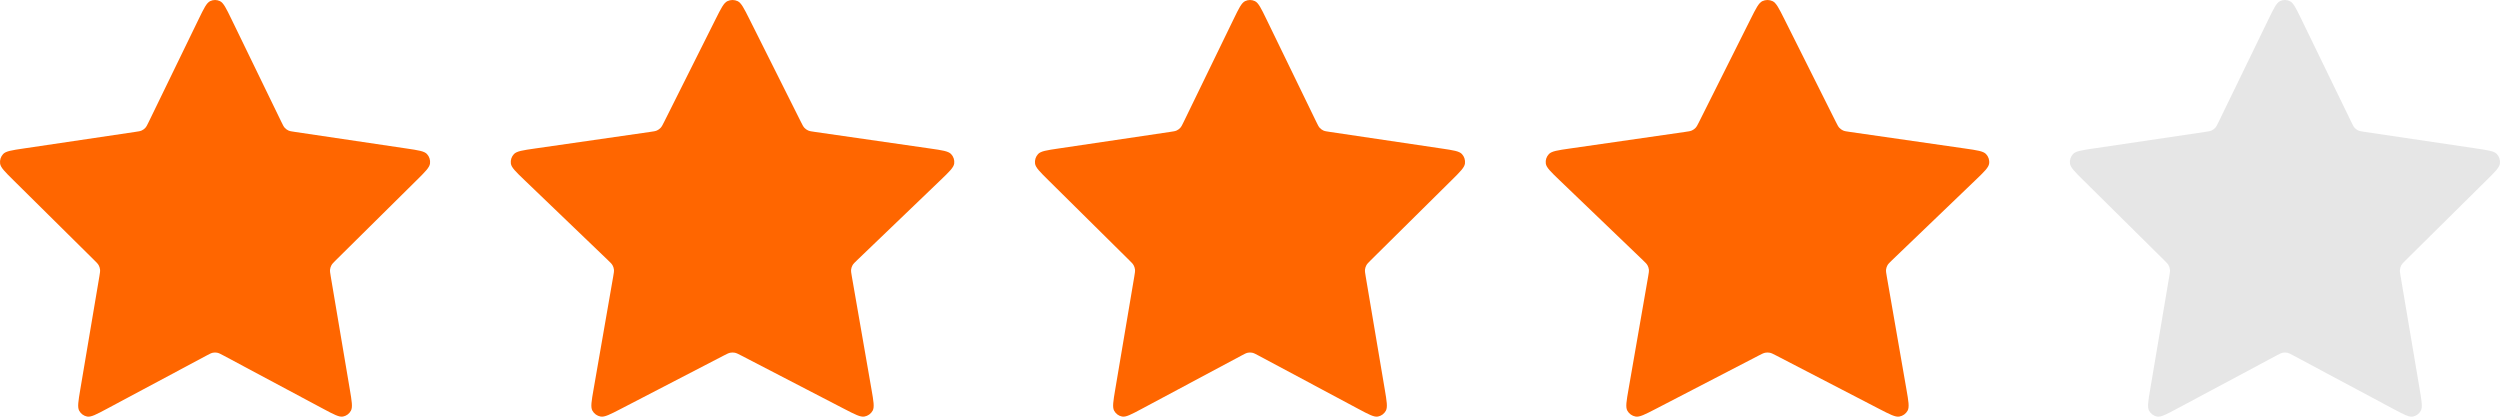
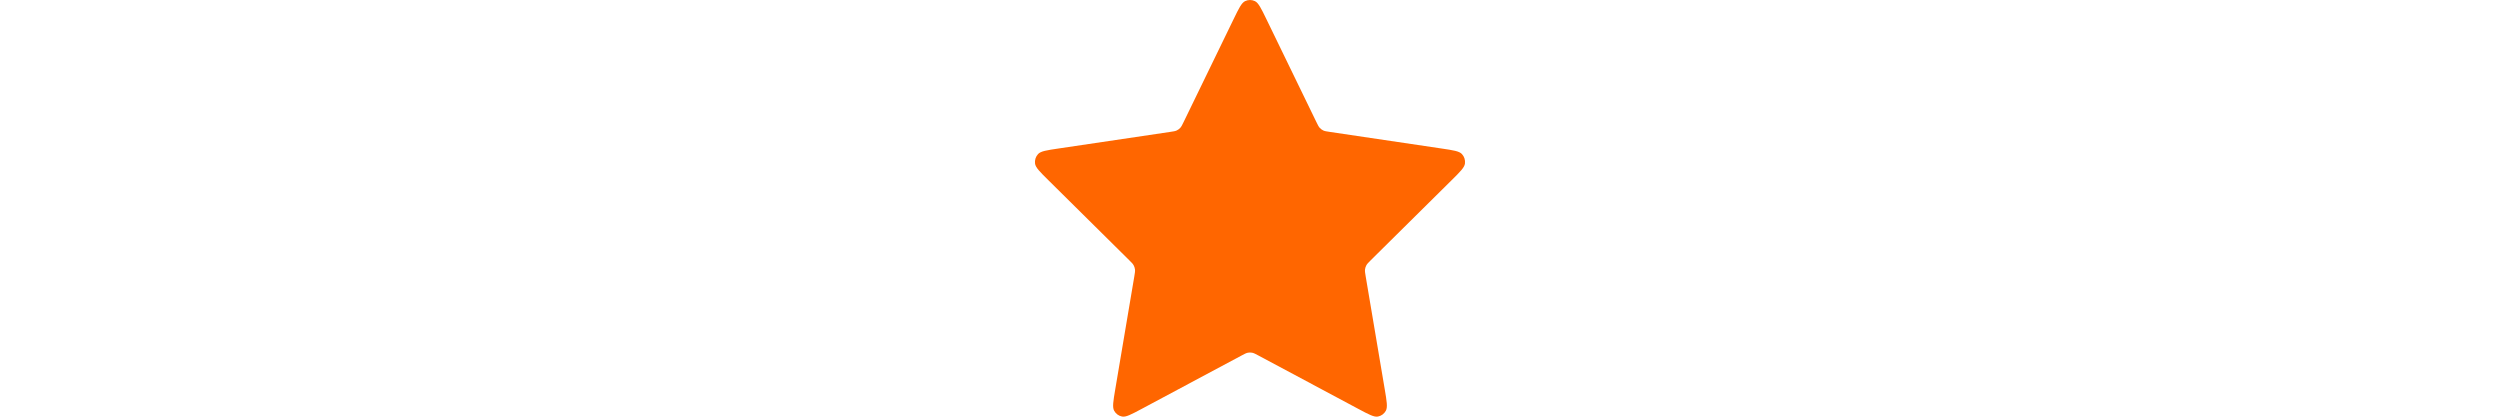
<svg xmlns="http://www.w3.org/2000/svg" width="186" height="31" viewBox="0 0 186 31" fill="none">
-   <path d="M14.782 1.421C15.174 0.615 15.369 0.213 15.635 0.084C15.866 -0.028 16.134 -0.028 16.365 0.084C16.631 0.213 16.826 0.615 17.218 1.421L20.93 9.062C21.045 9.299 21.103 9.418 21.187 9.511C21.262 9.592 21.352 9.659 21.451 9.706C21.564 9.759 21.693 9.778 21.951 9.816L30.254 11.049C31.128 11.179 31.565 11.244 31.767 11.461C31.943 11.65 32.026 11.909 31.993 12.167C31.954 12.463 31.638 12.777 31.005 13.403L24.999 19.347C24.812 19.532 24.718 19.625 24.658 19.735C24.604 19.833 24.57 19.94 24.557 20.051C24.542 20.176 24.564 20.307 24.608 20.569L26.025 28.964C26.175 29.85 26.249 30.292 26.109 30.555C25.987 30.784 25.77 30.944 25.518 30.991C25.229 31.046 24.837 30.837 24.055 30.419L16.632 26.452C16.401 26.329 16.285 26.267 16.163 26.243C16.055 26.221 15.944 26.221 15.837 26.243C15.715 26.267 15.599 26.329 15.368 26.452L7.945 30.419C7.163 30.837 6.772 31.046 6.482 30.991C6.231 30.944 6.013 30.784 5.891 30.555C5.751 30.292 5.825 29.85 5.975 28.964L7.392 20.569C7.436 20.307 7.458 20.176 7.443 20.051C7.43 19.94 7.396 19.833 7.342 19.735C7.282 19.625 7.188 19.532 7.001 19.347L0.995 13.403C0.362 12.777 0.046 12.463 0.007 12.167C-0.026 11.909 0.057 11.65 0.233 11.461C0.435 11.244 0.872 11.179 1.746 11.049L10.049 9.816C10.307 9.778 10.437 9.759 10.549 9.706C10.649 9.659 10.738 9.592 10.813 9.511C10.897 9.418 10.955 9.299 11.07 9.062L14.782 1.421Z" fill="#FF6600" />
-   <path d="M53.244 1.421C53.648 0.615 53.849 0.213 54.123 0.084C54.362 -0.028 54.638 -0.028 54.877 0.084C55.151 0.213 55.352 0.615 55.756 1.421L59.584 9.062C59.703 9.299 59.762 9.418 59.849 9.511C59.926 9.592 60.019 9.659 60.121 9.706C60.237 9.759 60.37 9.778 60.637 9.816L69.199 11.049C70.101 11.179 70.552 11.244 70.76 11.461C70.942 11.65 71.027 11.909 70.993 12.167C70.953 12.463 70.626 12.777 69.974 13.403L63.78 19.347C63.587 19.532 63.491 19.625 63.428 19.735C63.373 19.833 63.338 19.94 63.324 20.051C63.309 20.176 63.331 20.307 63.377 20.569L64.838 28.964C64.993 29.85 65.07 30.292 64.925 30.555C64.799 30.784 64.575 30.944 64.315 30.991C64.017 31.046 63.613 30.837 62.806 30.419L55.152 26.452C54.913 26.329 54.794 26.267 54.668 26.243C54.557 26.221 54.443 26.221 54.332 26.243C54.206 26.267 54.087 26.329 53.848 26.452L46.194 30.419C45.387 30.837 44.983 31.046 44.685 30.991C44.425 30.944 44.201 30.784 44.075 30.555C43.93 30.292 44.007 29.85 44.162 28.964L45.623 20.569C45.669 20.307 45.691 20.176 45.676 20.051C45.662 19.94 45.627 19.833 45.572 19.735C45.509 19.625 45.413 19.532 45.22 19.347L39.026 13.403C38.374 12.777 38.047 12.463 38.008 12.167C37.973 11.909 38.058 11.65 38.24 11.461C38.449 11.244 38.899 11.179 39.801 11.049L48.363 9.816C48.63 9.778 48.763 9.759 48.879 9.706C48.981 9.659 49.074 9.592 49.151 9.511C49.238 9.418 49.297 9.299 49.416 9.062L53.244 1.421Z" fill="#FF6600" />
  <path d="M91.782 1.421C92.174 0.615 92.369 0.213 92.635 0.084C92.866 -0.028 93.134 -0.028 93.365 0.084C93.631 0.213 93.826 0.615 94.218 1.421L97.93 9.062C98.045 9.299 98.103 9.418 98.187 9.511C98.262 9.592 98.352 9.659 98.451 9.706C98.564 9.759 98.693 9.778 98.951 9.816L107.254 11.049C108.128 11.179 108.565 11.244 108.767 11.461C108.943 11.65 109.026 11.909 108.993 12.167C108.954 12.463 108.638 12.777 108.005 13.403L101.999 19.347C101.812 19.532 101.718 19.625 101.658 19.735C101.604 19.833 101.57 19.94 101.557 20.051C101.542 20.176 101.564 20.307 101.608 20.569L103.025 28.964C103.175 29.85 103.249 30.292 103.109 30.555C102.987 30.784 102.77 30.944 102.518 30.991C102.228 31.046 101.837 30.837 101.055 30.419L93.632 26.452C93.401 26.329 93.285 26.267 93.163 26.243C93.055 26.221 92.945 26.221 92.837 26.243C92.715 26.267 92.599 26.329 92.368 26.452L84.945 30.419C84.163 30.837 83.772 31.046 83.482 30.991C83.231 30.944 83.013 30.784 82.891 30.555C82.751 30.292 82.825 29.85 82.975 28.964L84.392 20.569C84.436 20.307 84.458 20.176 84.443 20.051C84.43 19.94 84.396 19.833 84.342 19.735C84.282 19.625 84.188 19.532 84.001 19.347L77.995 13.403C77.362 12.777 77.046 12.463 77.007 12.167C76.974 11.909 77.057 11.65 77.233 11.461C77.435 11.244 77.872 11.179 78.746 11.049L87.049 9.816C87.307 9.778 87.436 9.759 87.549 9.706C87.648 9.659 87.738 9.592 87.813 9.511C87.897 9.418 87.955 9.299 88.07 9.062L91.782 1.421Z" fill="#FF6600" />
-   <path d="M130.244 1.421C130.648 0.615 130.849 0.213 131.123 0.084C131.362 -0.028 131.638 -0.028 131.877 0.084C132.151 0.213 132.352 0.615 132.756 1.421L136.584 9.062C136.703 9.299 136.762 9.418 136.849 9.511C136.926 9.592 137.019 9.659 137.121 9.706C137.237 9.759 137.371 9.778 137.637 9.816L146.199 11.049C147.101 11.179 147.551 11.244 147.76 11.461C147.942 11.65 148.027 11.909 147.992 12.167C147.953 12.463 147.626 12.777 146.974 13.403L140.78 19.347C140.587 19.532 140.491 19.625 140.428 19.735C140.373 19.833 140.338 19.94 140.324 20.051C140.309 20.176 140.332 20.307 140.377 20.569L141.838 28.964C141.993 29.85 142.07 30.292 141.925 30.555C141.799 30.784 141.575 30.944 141.315 30.991C141.017 31.046 140.613 30.837 139.806 30.419L132.152 26.452C131.913 26.329 131.794 26.267 131.668 26.243C131.557 26.221 131.443 26.221 131.332 26.243C131.206 26.267 131.087 26.329 130.848 26.452L123.194 30.419C122.387 30.837 121.983 31.046 121.685 30.991C121.425 30.944 121.201 30.784 121.075 30.555C120.93 30.292 121.007 29.85 121.162 28.964L122.623 20.569C122.668 20.307 122.691 20.176 122.676 20.051C122.662 19.94 122.627 19.833 122.572 19.735C122.509 19.625 122.413 19.532 122.22 19.347L116.026 13.403C115.374 12.777 115.047 12.463 115.008 12.167C114.973 11.909 115.058 11.65 115.24 11.461C115.449 11.244 115.899 11.179 116.801 11.049L125.363 9.816C125.629 9.778 125.763 9.759 125.879 9.706C125.981 9.659 126.074 9.592 126.151 9.511C126.238 9.418 126.297 9.299 126.416 9.062L130.244 1.421Z" fill="#FF6600" />
-   <path opacity="0.2" d="M168.782 1.421C169.174 0.615 169.369 0.213 169.635 0.084C169.866 -0.028 170.134 -0.028 170.365 0.084C170.631 0.213 170.826 0.615 171.218 1.421L174.93 9.062C175.045 9.299 175.103 9.418 175.187 9.511C175.262 9.592 175.352 9.659 175.451 9.706C175.564 9.759 175.693 9.778 175.951 9.816L184.254 11.049C185.128 11.179 185.565 11.244 185.767 11.461C185.943 11.65 186.026 11.909 185.993 12.167C185.954 12.463 185.638 12.777 185.005 13.403L178.999 19.347C178.812 19.532 178.718 19.625 178.658 19.735C178.604 19.833 178.57 19.94 178.557 20.051C178.542 20.176 178.564 20.307 178.608 20.569L180.025 28.964C180.175 29.85 180.249 30.292 180.109 30.555C179.987 30.784 179.77 30.944 179.518 30.991C179.228 31.046 178.837 30.837 178.055 30.419L170.632 26.452C170.401 26.329 170.285 26.267 170.163 26.243C170.055 26.221 169.945 26.221 169.837 26.243C169.715 26.267 169.599 26.329 169.368 26.452L161.945 30.419C161.163 30.837 160.772 31.046 160.482 30.991C160.23 30.944 160.013 30.784 159.891 30.555C159.751 30.292 159.825 29.85 159.975 28.964L161.392 20.569C161.436 20.307 161.458 20.176 161.443 20.051C161.43 19.94 161.396 19.833 161.342 19.735C161.282 19.625 161.188 19.532 161.001 19.347L154.995 13.403C154.362 12.777 154.046 12.463 154.007 12.167C153.974 11.909 154.057 11.65 154.233 11.461C154.435 11.244 154.872 11.179 155.746 11.049L164.049 9.816C164.307 9.778 164.436 9.759 164.549 9.706C164.648 9.659 164.738 9.592 164.813 9.511C164.897 9.418 164.955 9.299 165.07 9.062L168.782 1.421Z" fill="#828282" />
</svg>